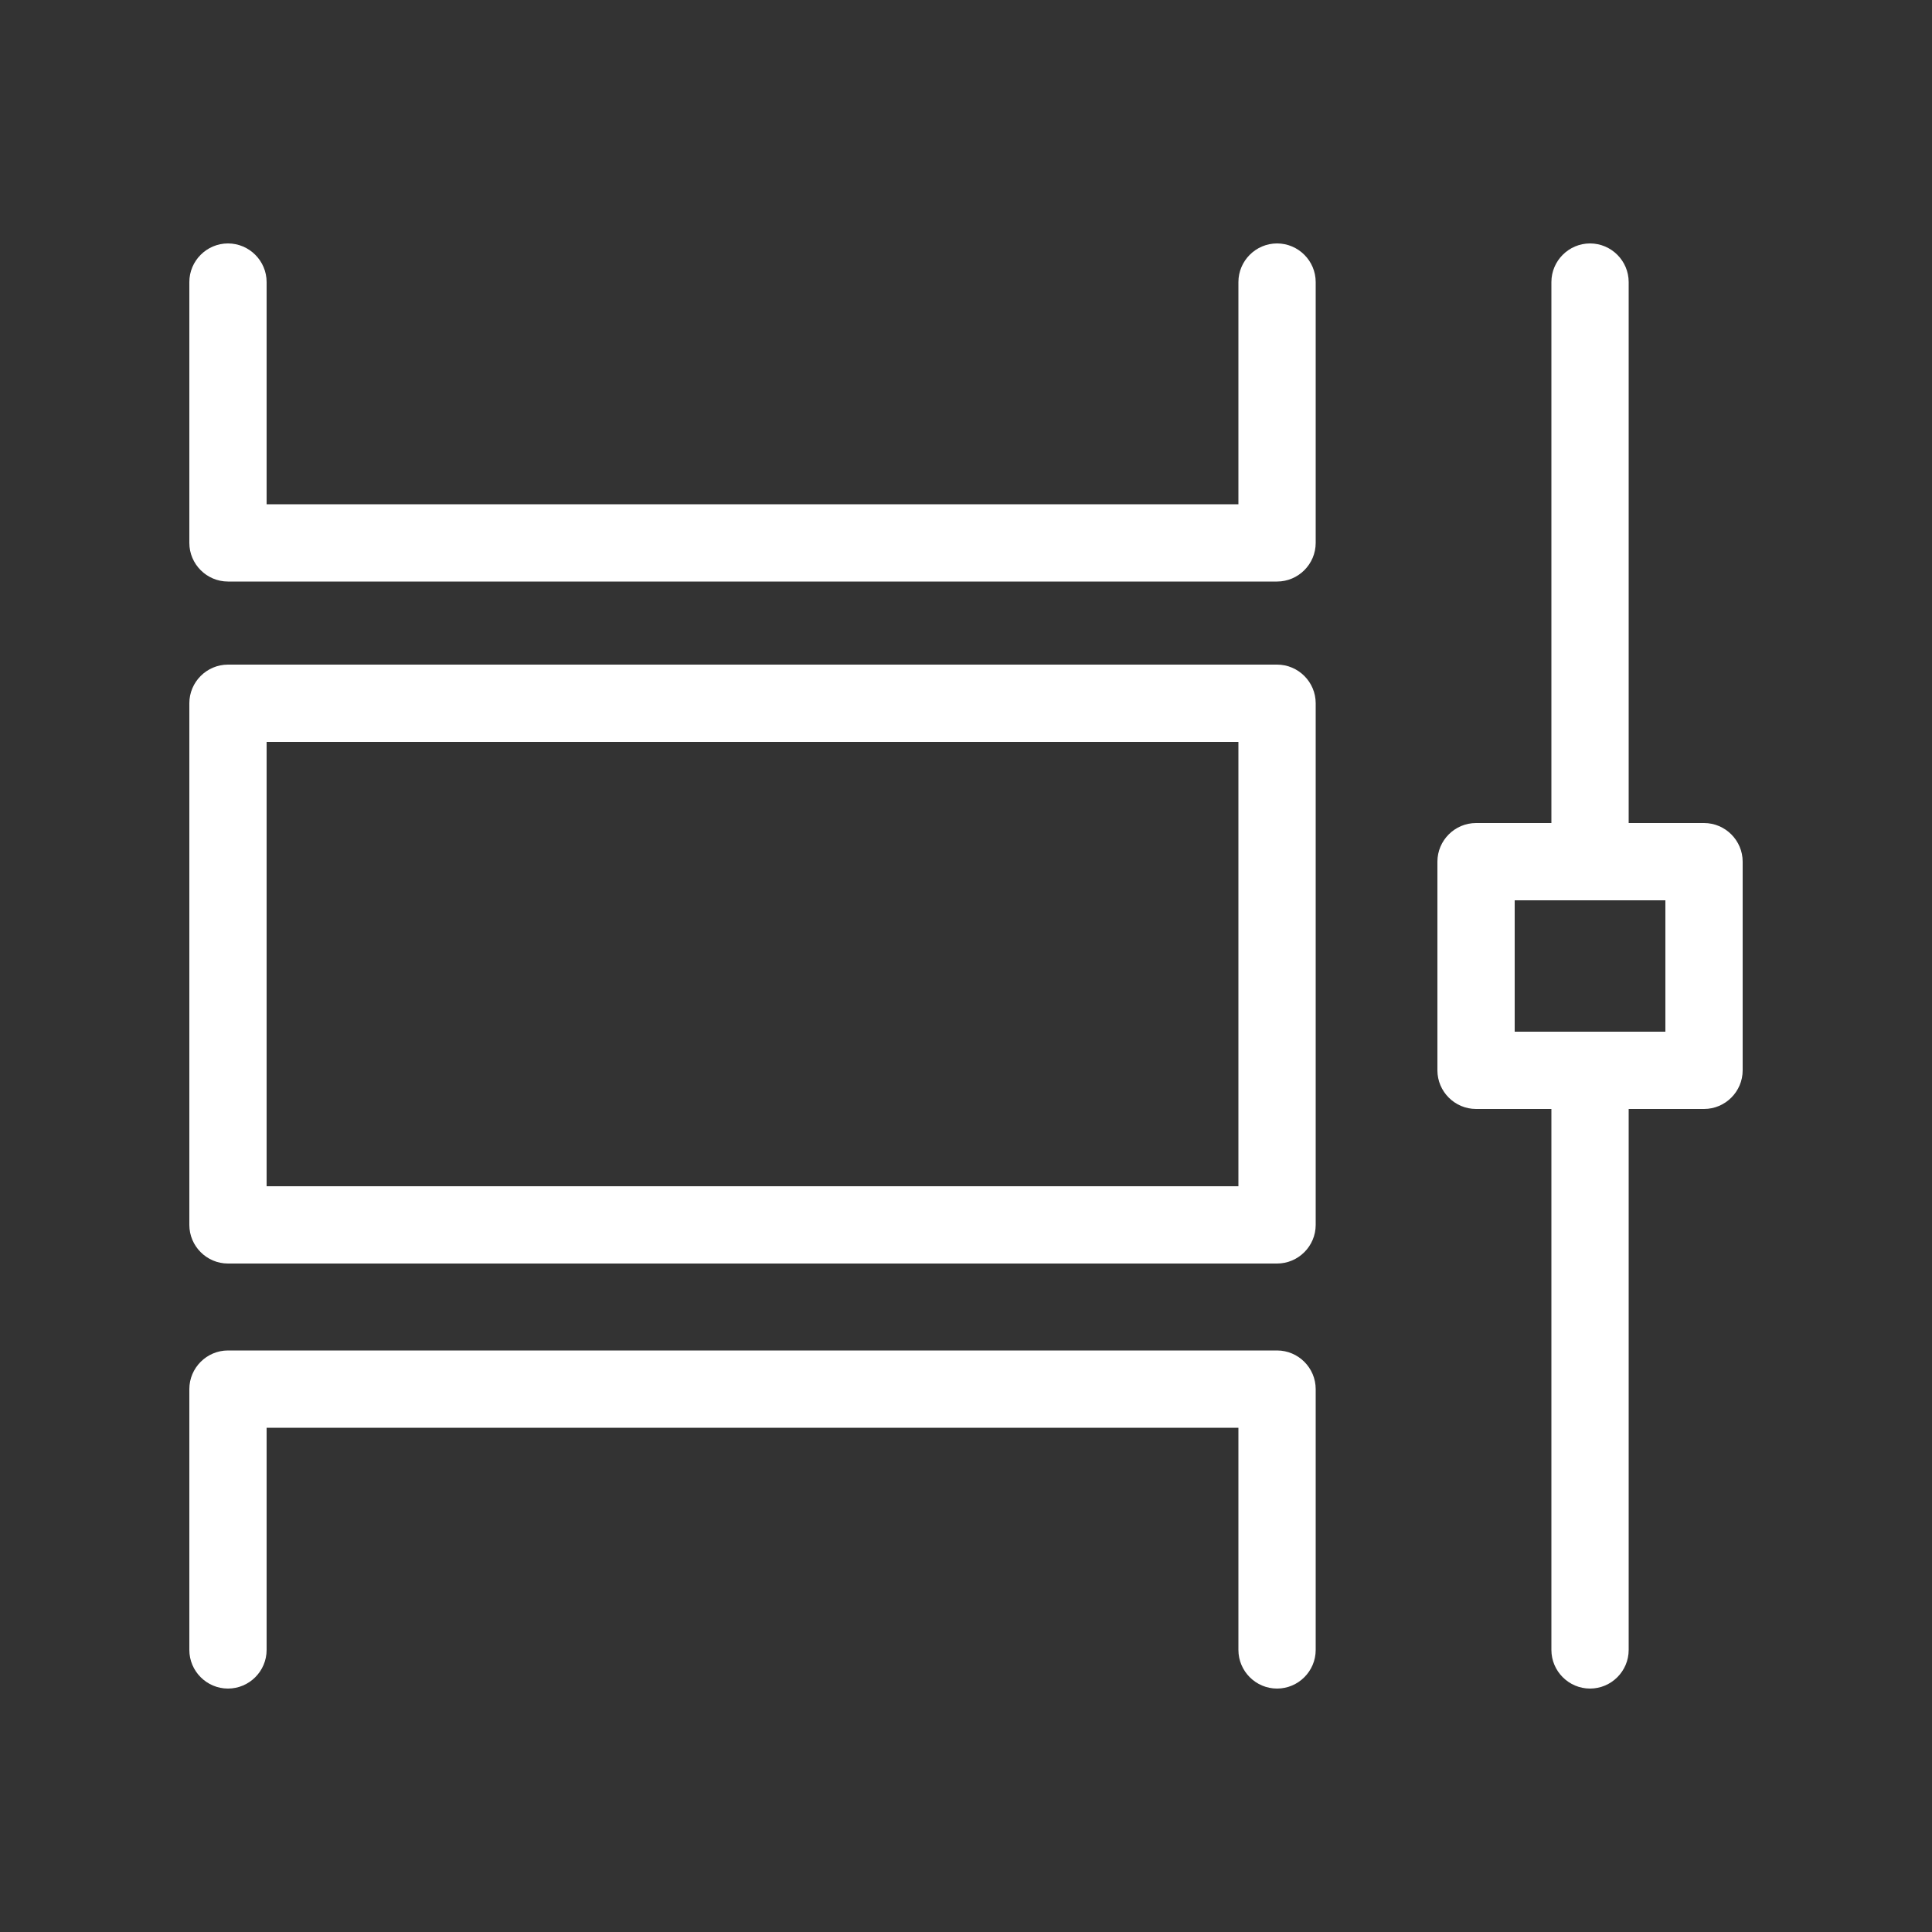
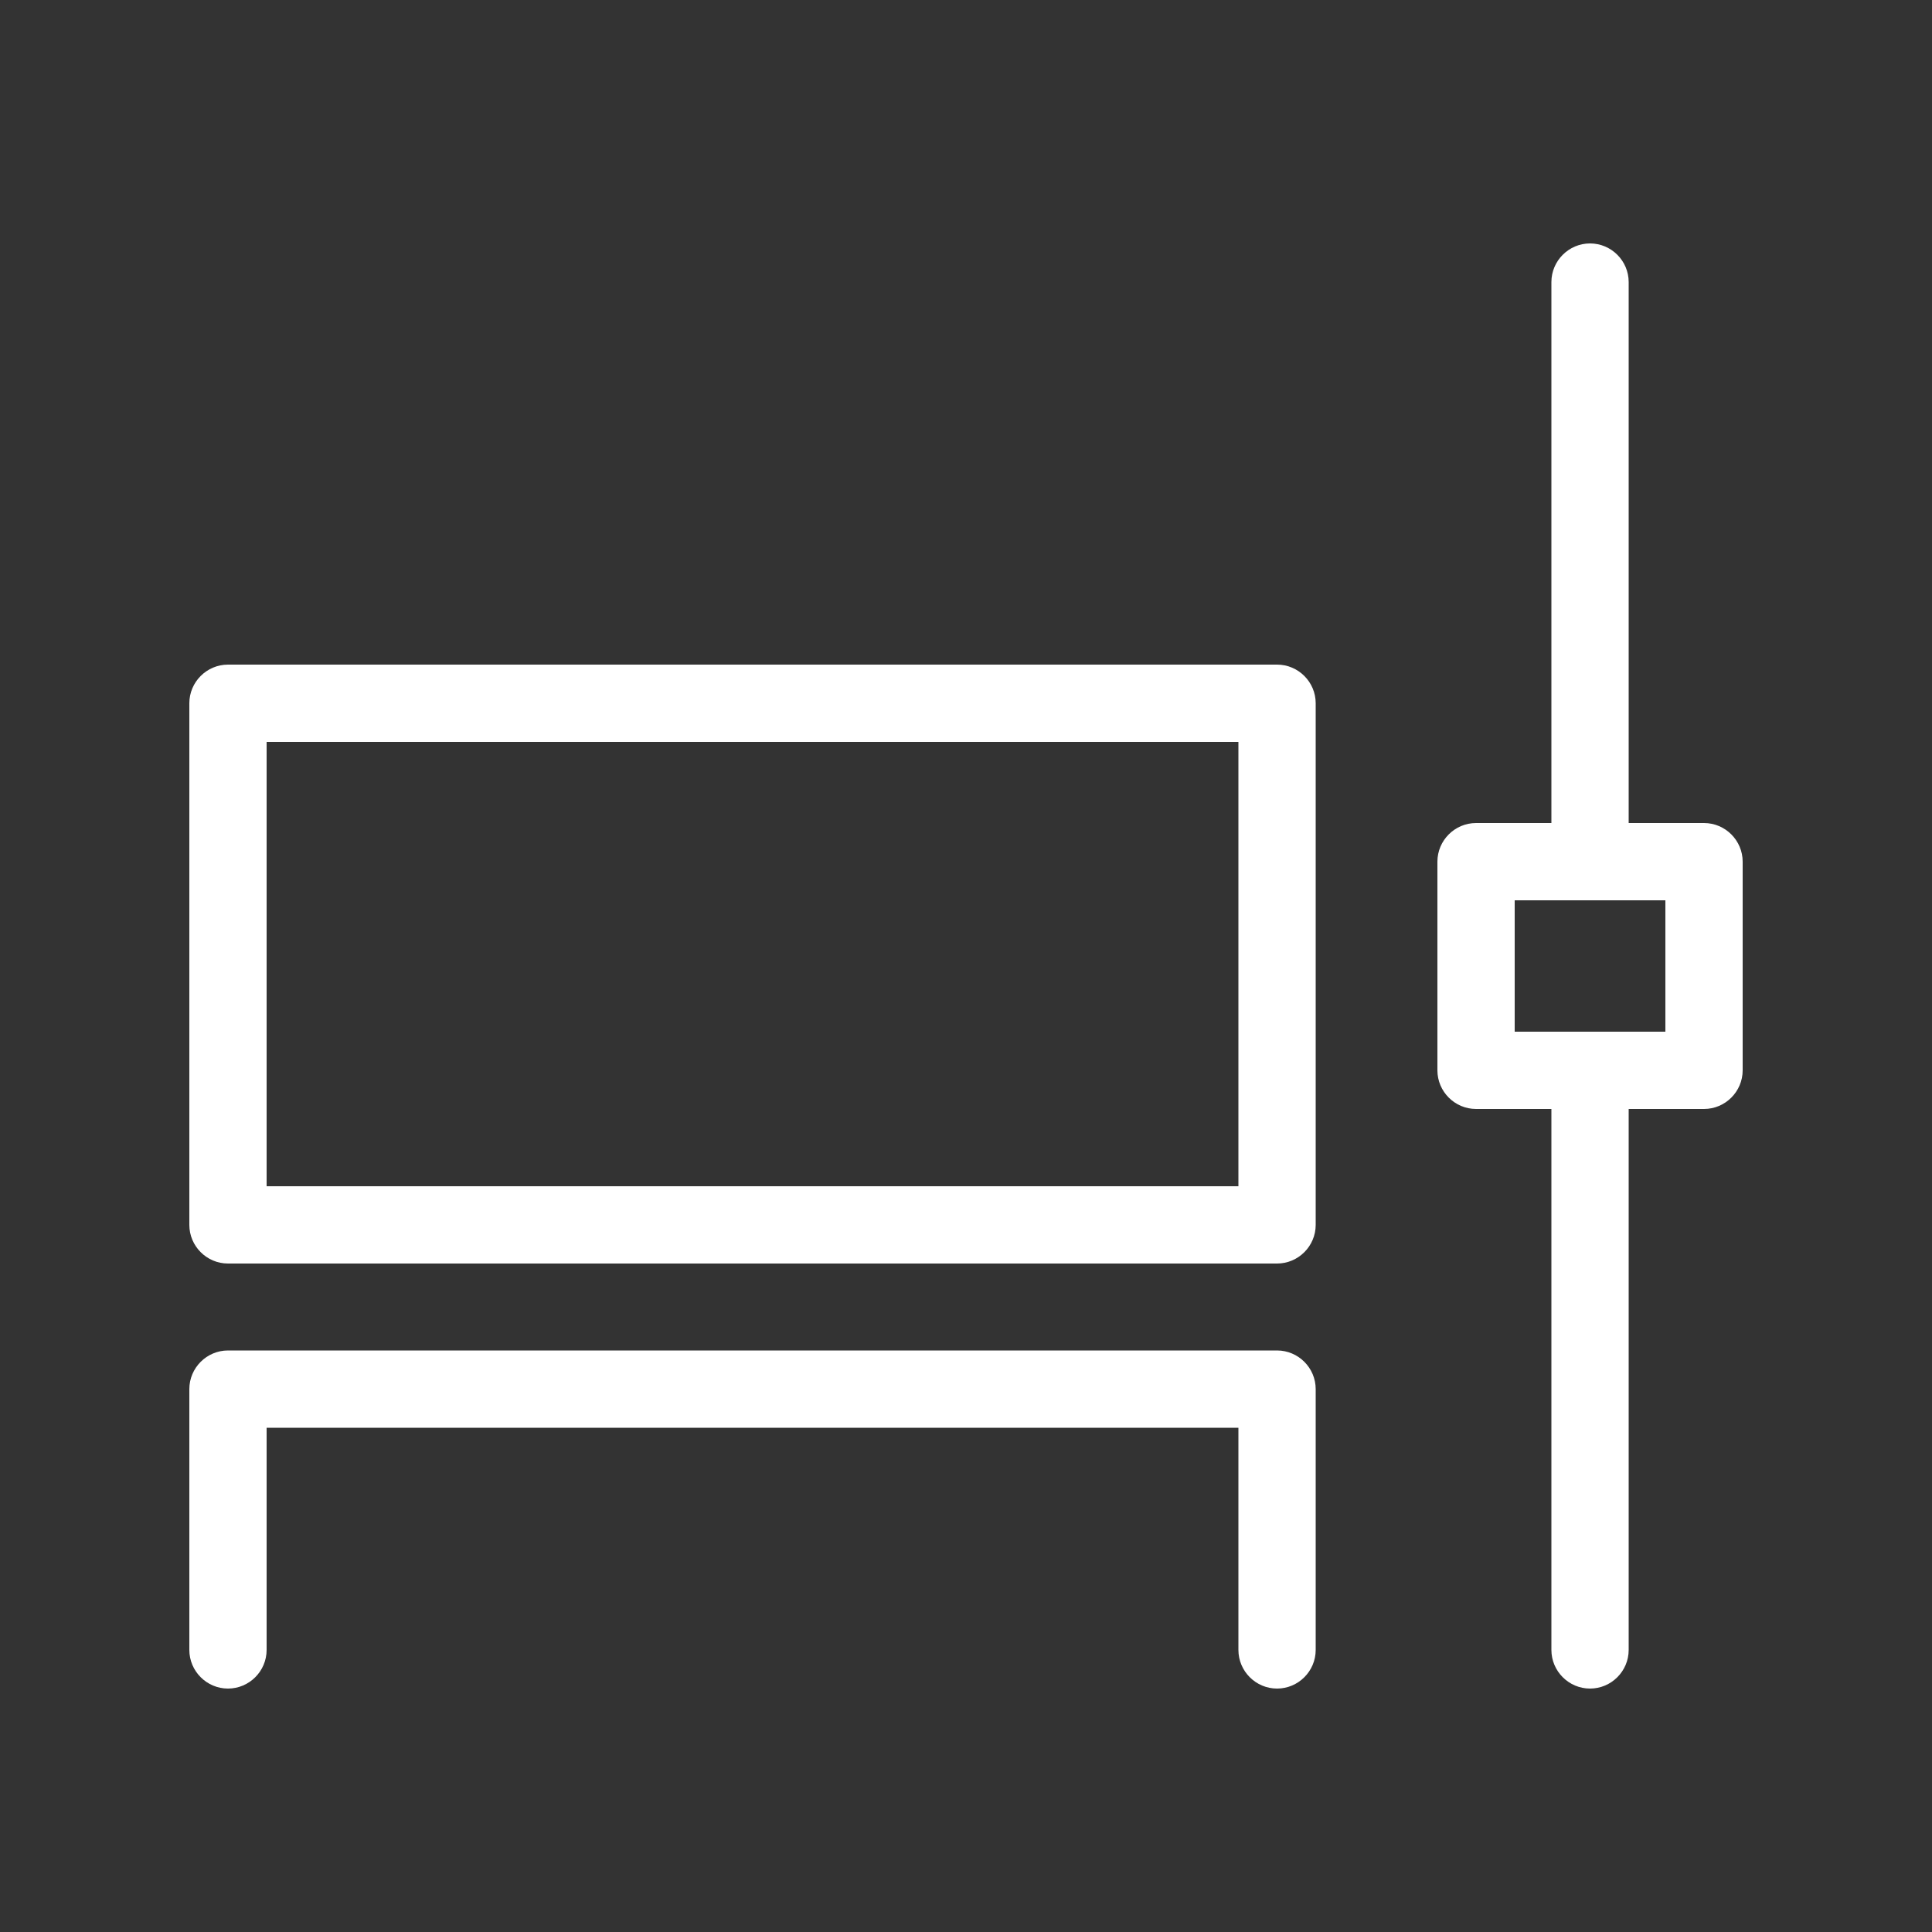
<svg xmlns="http://www.w3.org/2000/svg" version="1.1" x="0px" y="0px" viewBox="0 0 100 100" enable-background="new 0 0 100 100" xml:space="preserve">
  <rect x="0" y="0" width="100" height="100" fill="#333333" stroke="none" />
  <g>
    <path fill="white" d="M11.8,65.4h54.3c1.1,0,2-0.9,2-2v-27c0-1.1-0.9-2-2-2H11.8c-1.1,0-2,0.9-2,2v27C9.8,64.5,10.7,65.4,11.8,65.4z M13.8,38.4   h50.3v23H13.8V38.4z" />
    <path fill="white" d="M64.1,85.4c0,1.1,0.9,2,2,2s2-0.9,2-2V71.9c0-1.1-0.9-2-2-2H11.8c-1.1,0-2,0.9-2,2v13.5c0,1.1,0.9,2,2,2s2-0.9,2-2V73.9   h50.3V85.4z" />
-     <path fill="white" d="M11.8,30.1h54.3c1.1,0,2-0.9,2-2V14.6c0-1.1-0.9-2-2-2s-2,0.9-2,2v11.5H13.8V14.6c0-1.1-0.9-2-2-2s-2,0.9-2,2v13.5   C9.8,29.2,10.7,30.1,11.8,30.1z" />
    <path fill="white" d="M88.2,42.6h-3.9v-28c0-1.1-0.9-2-2-2s-2,0.9-2,2v28h-3.9c-1.1,0-2,0.9-2,2v10.8c0,1.1,0.9,2,2,2h3.9v28c0,1.1,0.9,2,2,2   s2-0.9,2-2v-28h3.9c1.1,0,2-0.9,2-2V44.6C90.2,43.5,89.3,42.6,88.2,42.6z M86.2,53.4h-3.9c0,0,0,0,0,0s0,0,0,0h-3.9v-6.8h3.9   c0,0,0,0,0,0s0,0,0,0h3.9V53.4z" />
  </g>
</svg>